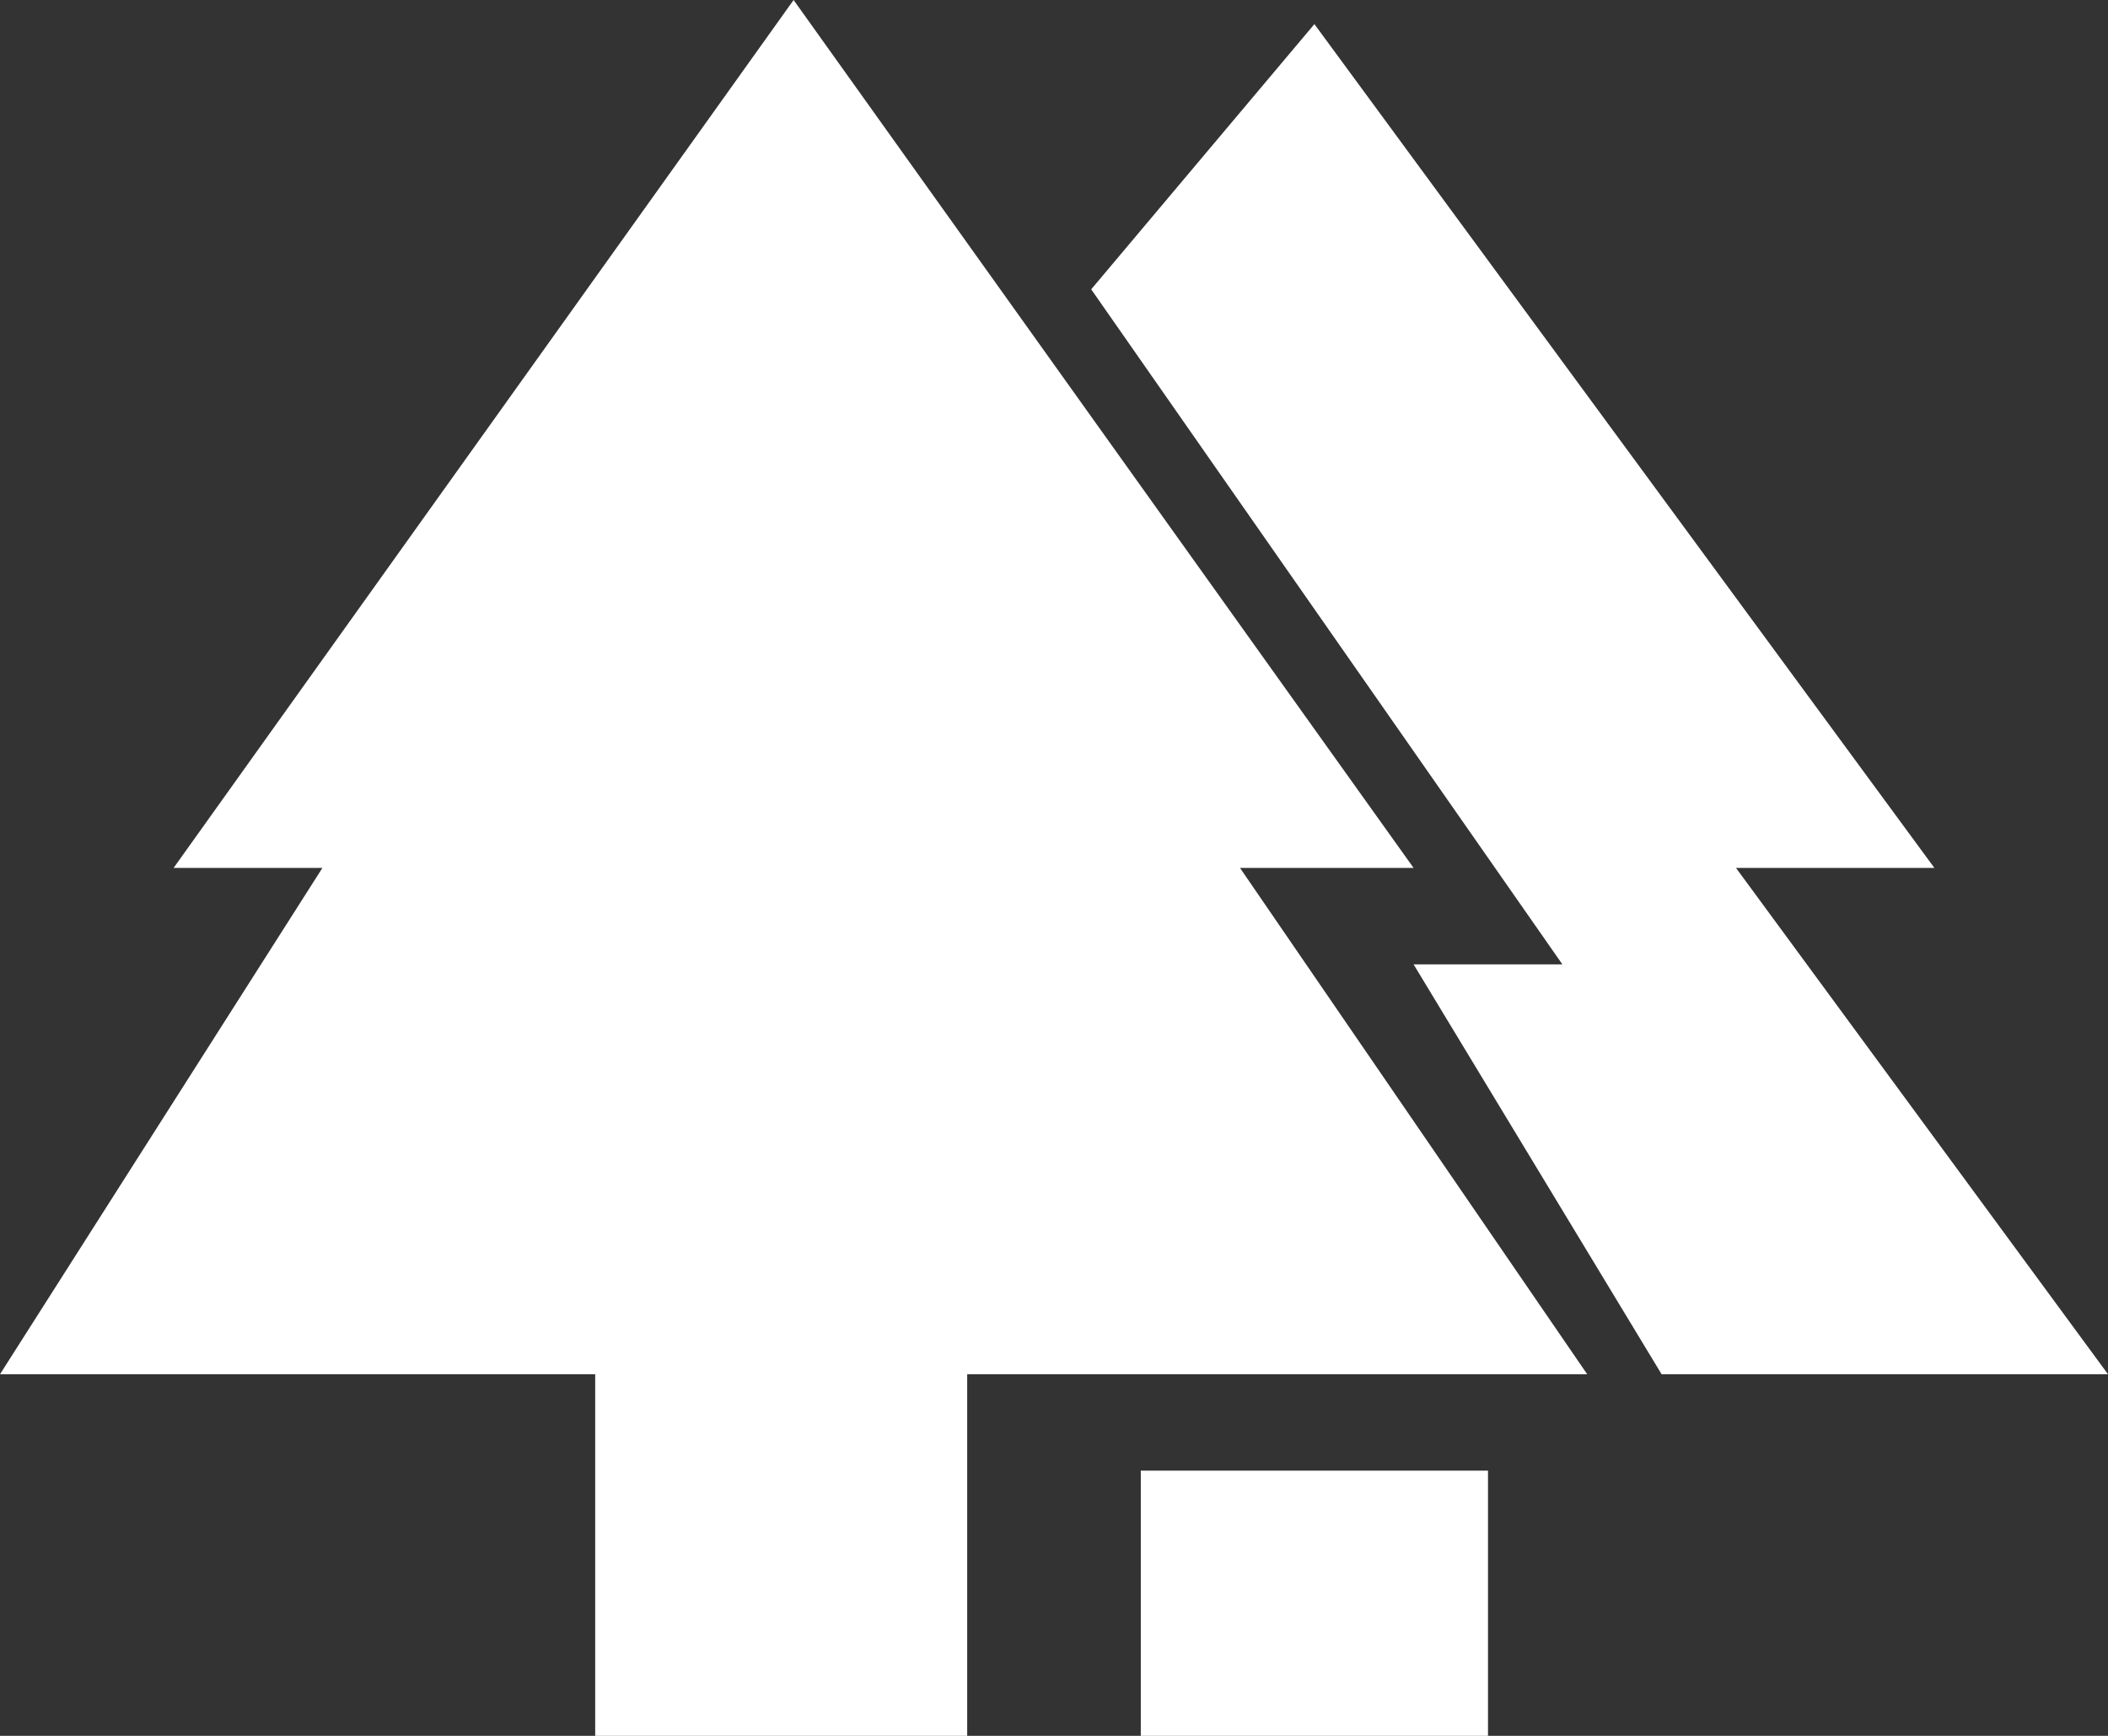
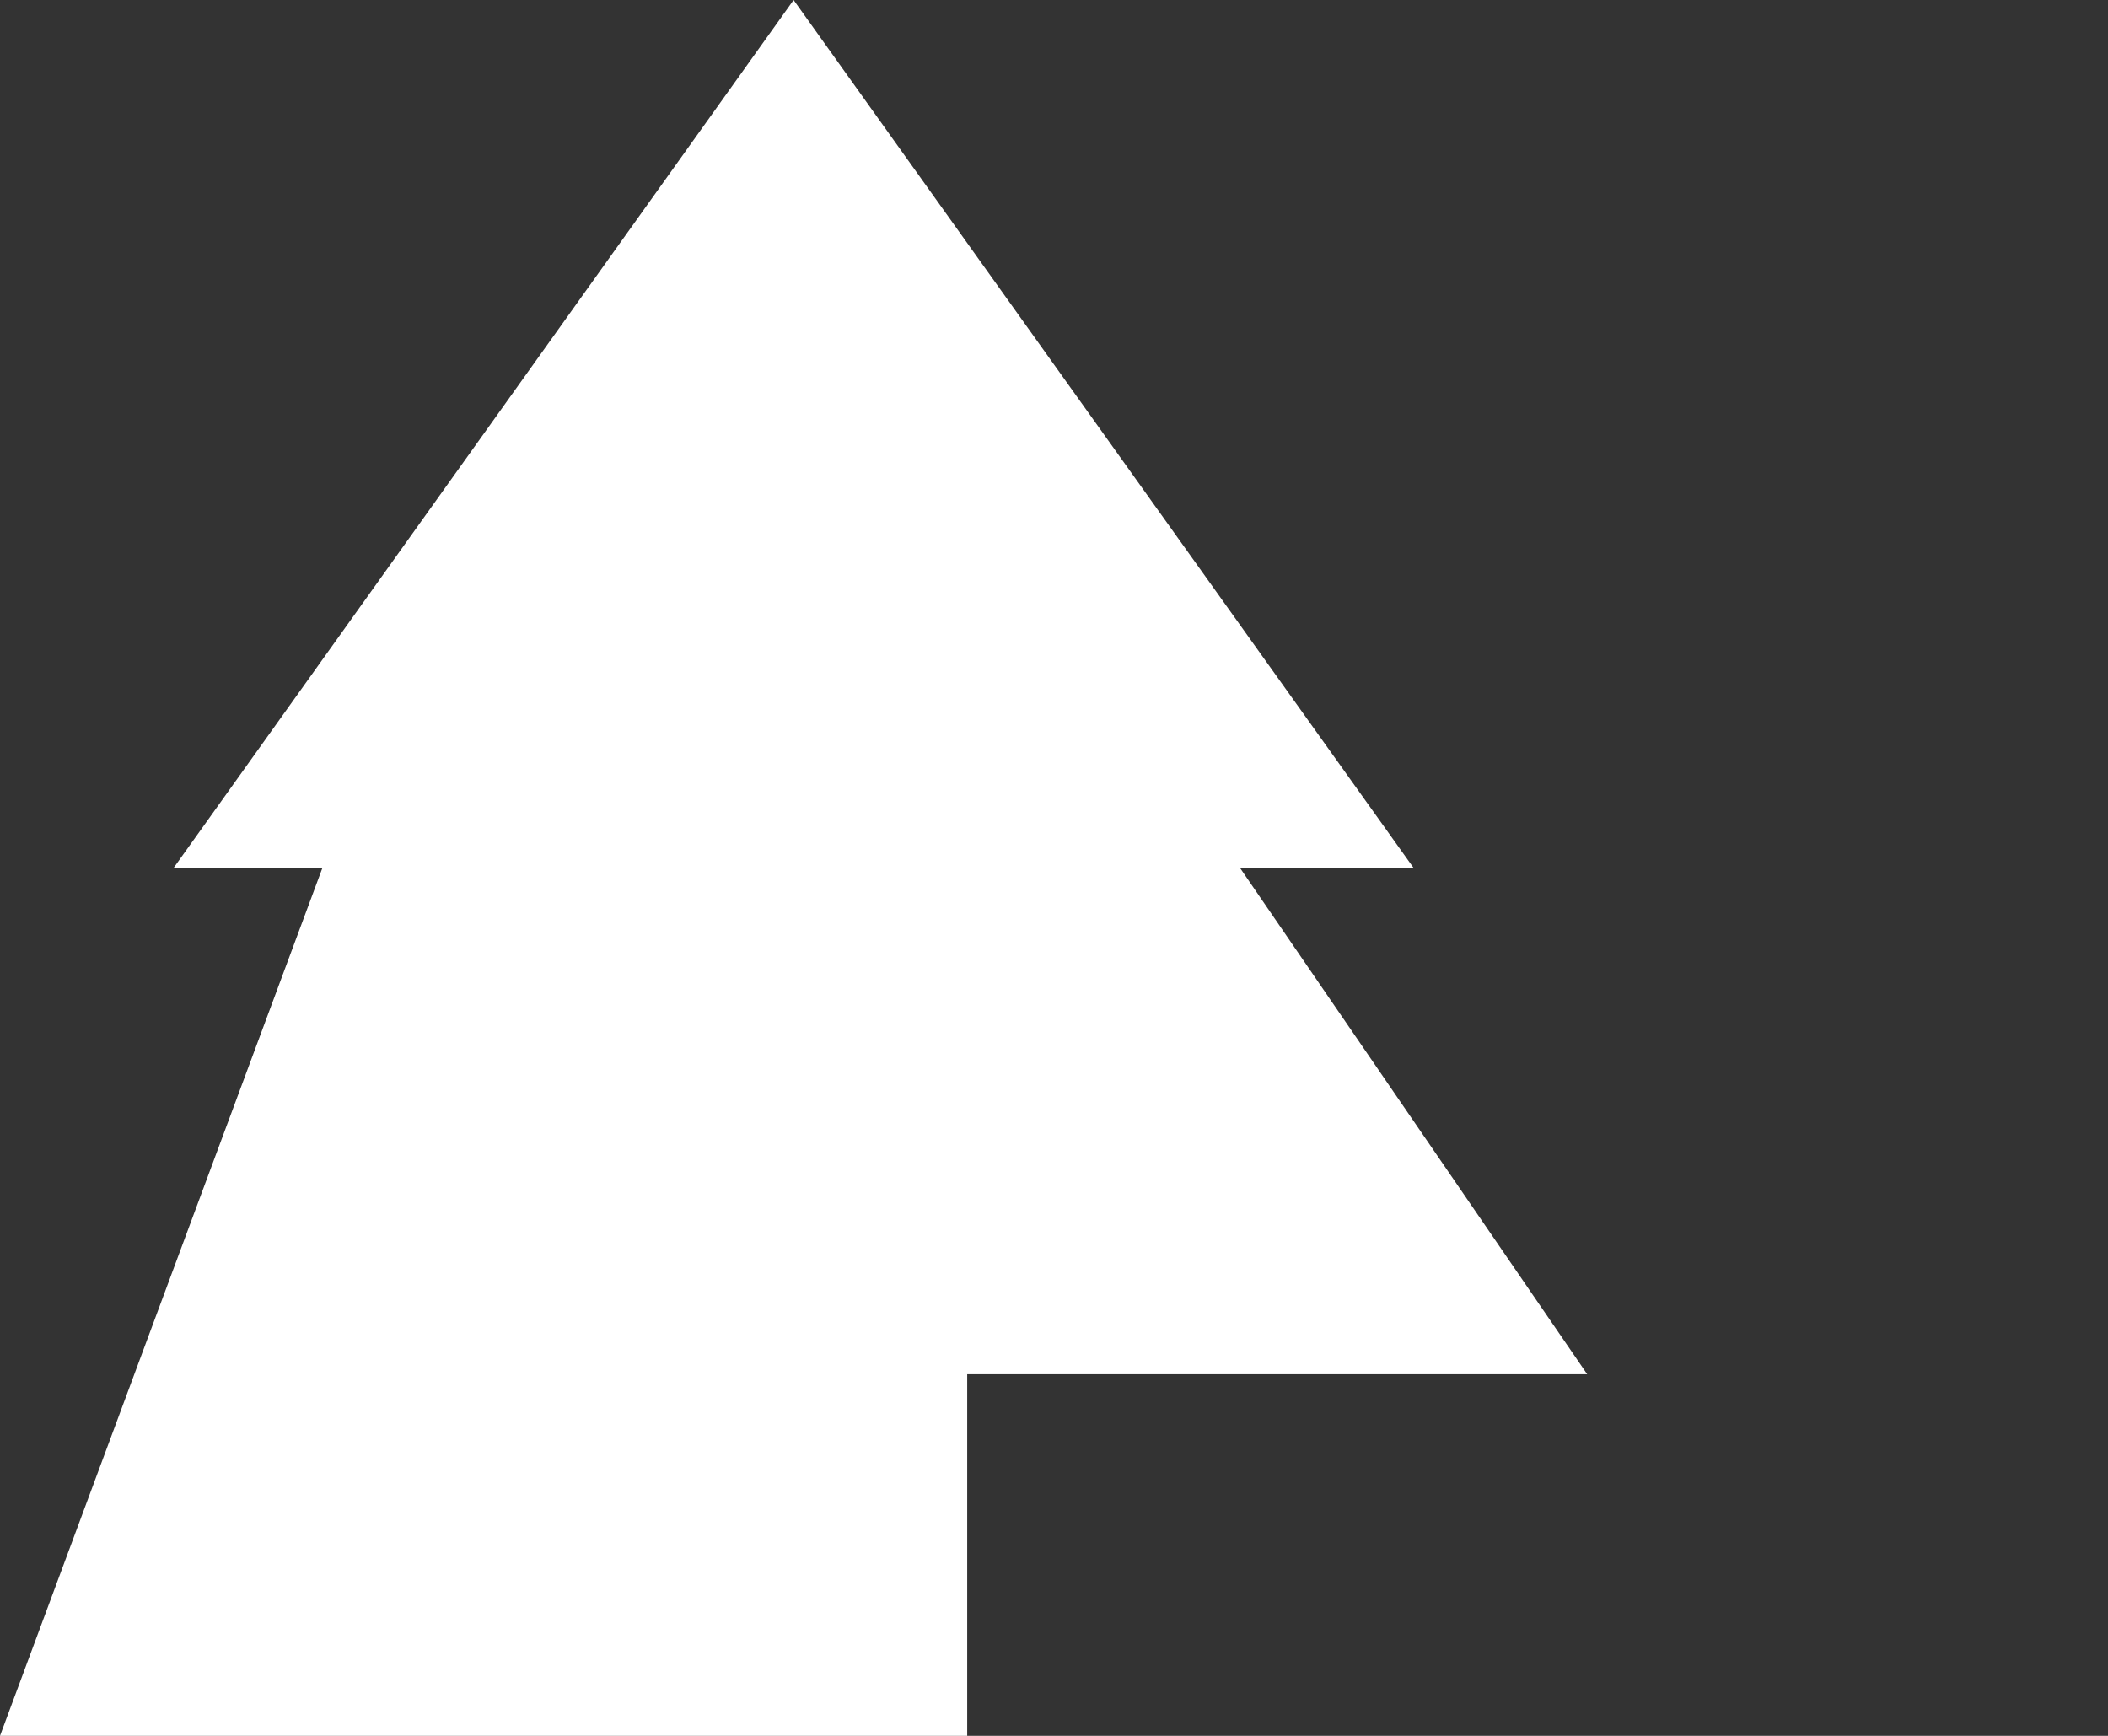
<svg xmlns="http://www.w3.org/2000/svg" width="34" height="28" viewBox="0 0 34 28" fill="none">
  <rect x="0" y="0" width="34" height="28" fill="#333333" stroke="none" />
-   <path d="M9.6 28V22.167H0L5.2 14H2.8L12.8 0L22.8 14H20L25.6 22.167H15.6V28H9.6Z" fill="white" />
-   <path d="M18.4 28V23.722H24V28H18.4Z" fill="white" />
-   <path d="M21.2 0.389L17.6 4.667L25.2 15.556H22.8L26.8 22.167H34L28 14H31.2L21.2 0.389Z" fill="white" />
+   <path d="M9.6 28H0L5.2 14H2.8L12.8 0L22.8 14H20L25.6 22.167H15.6V28H9.6Z" fill="white" />
</svg>